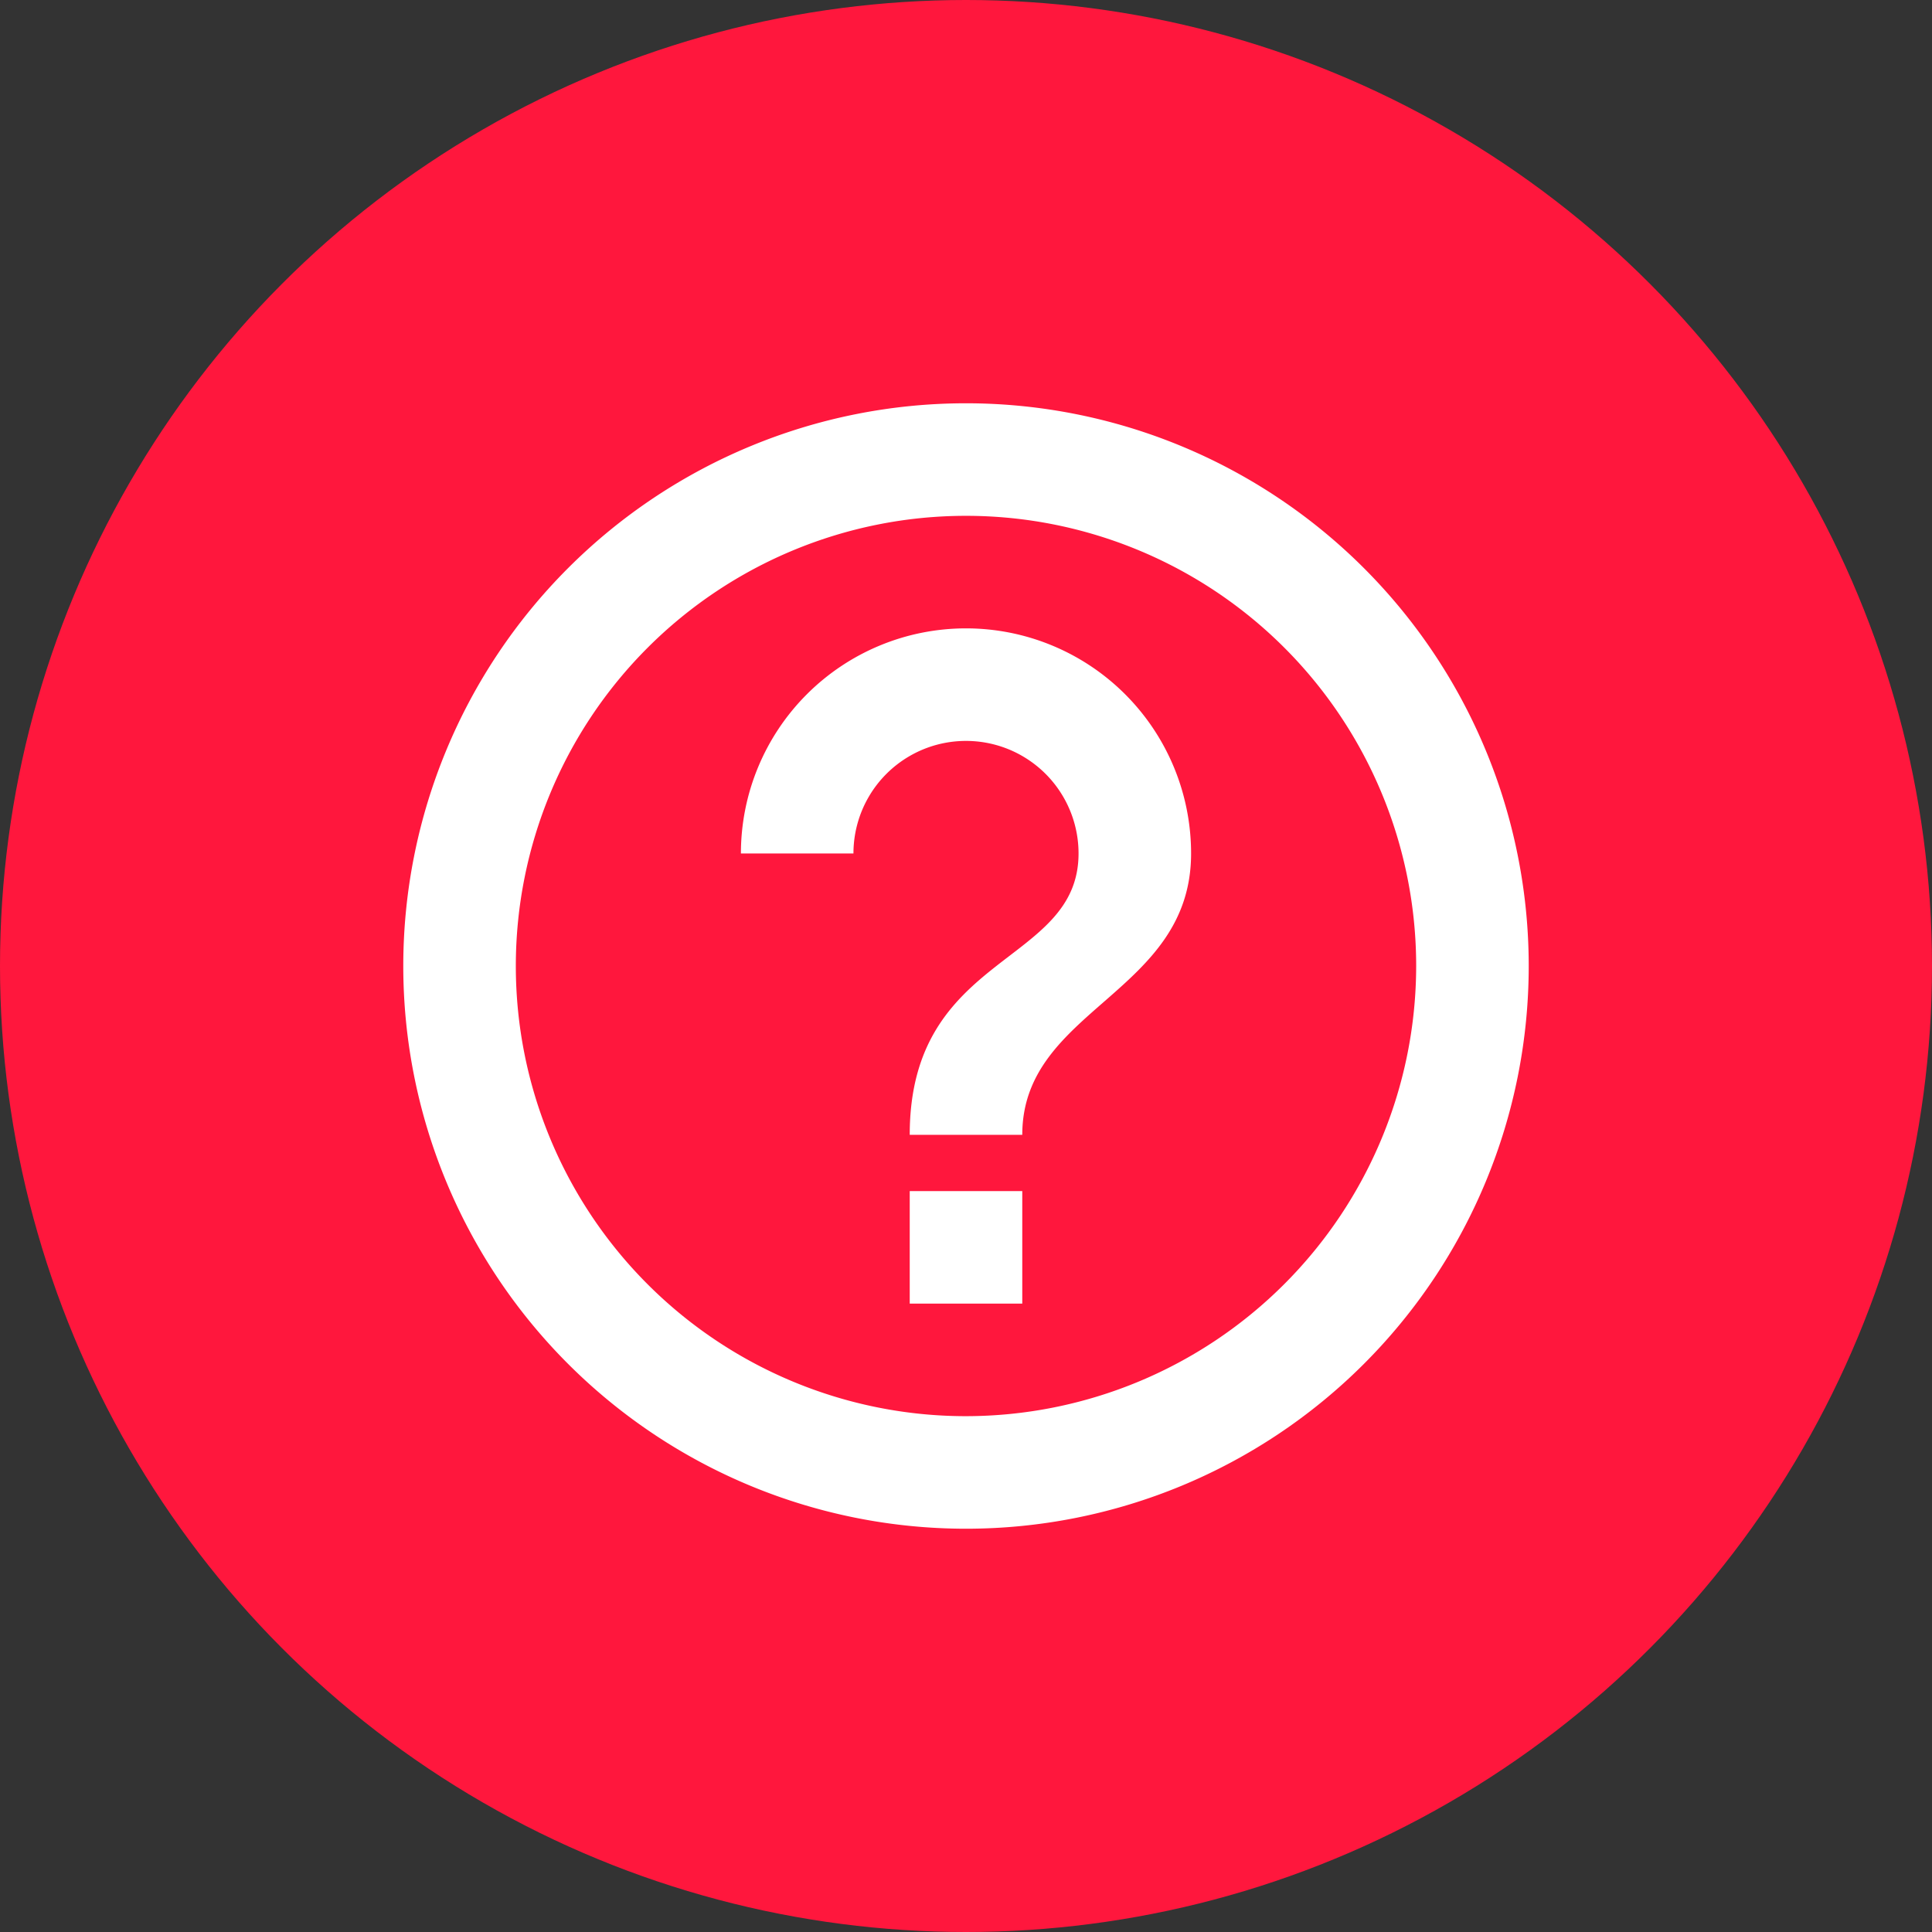
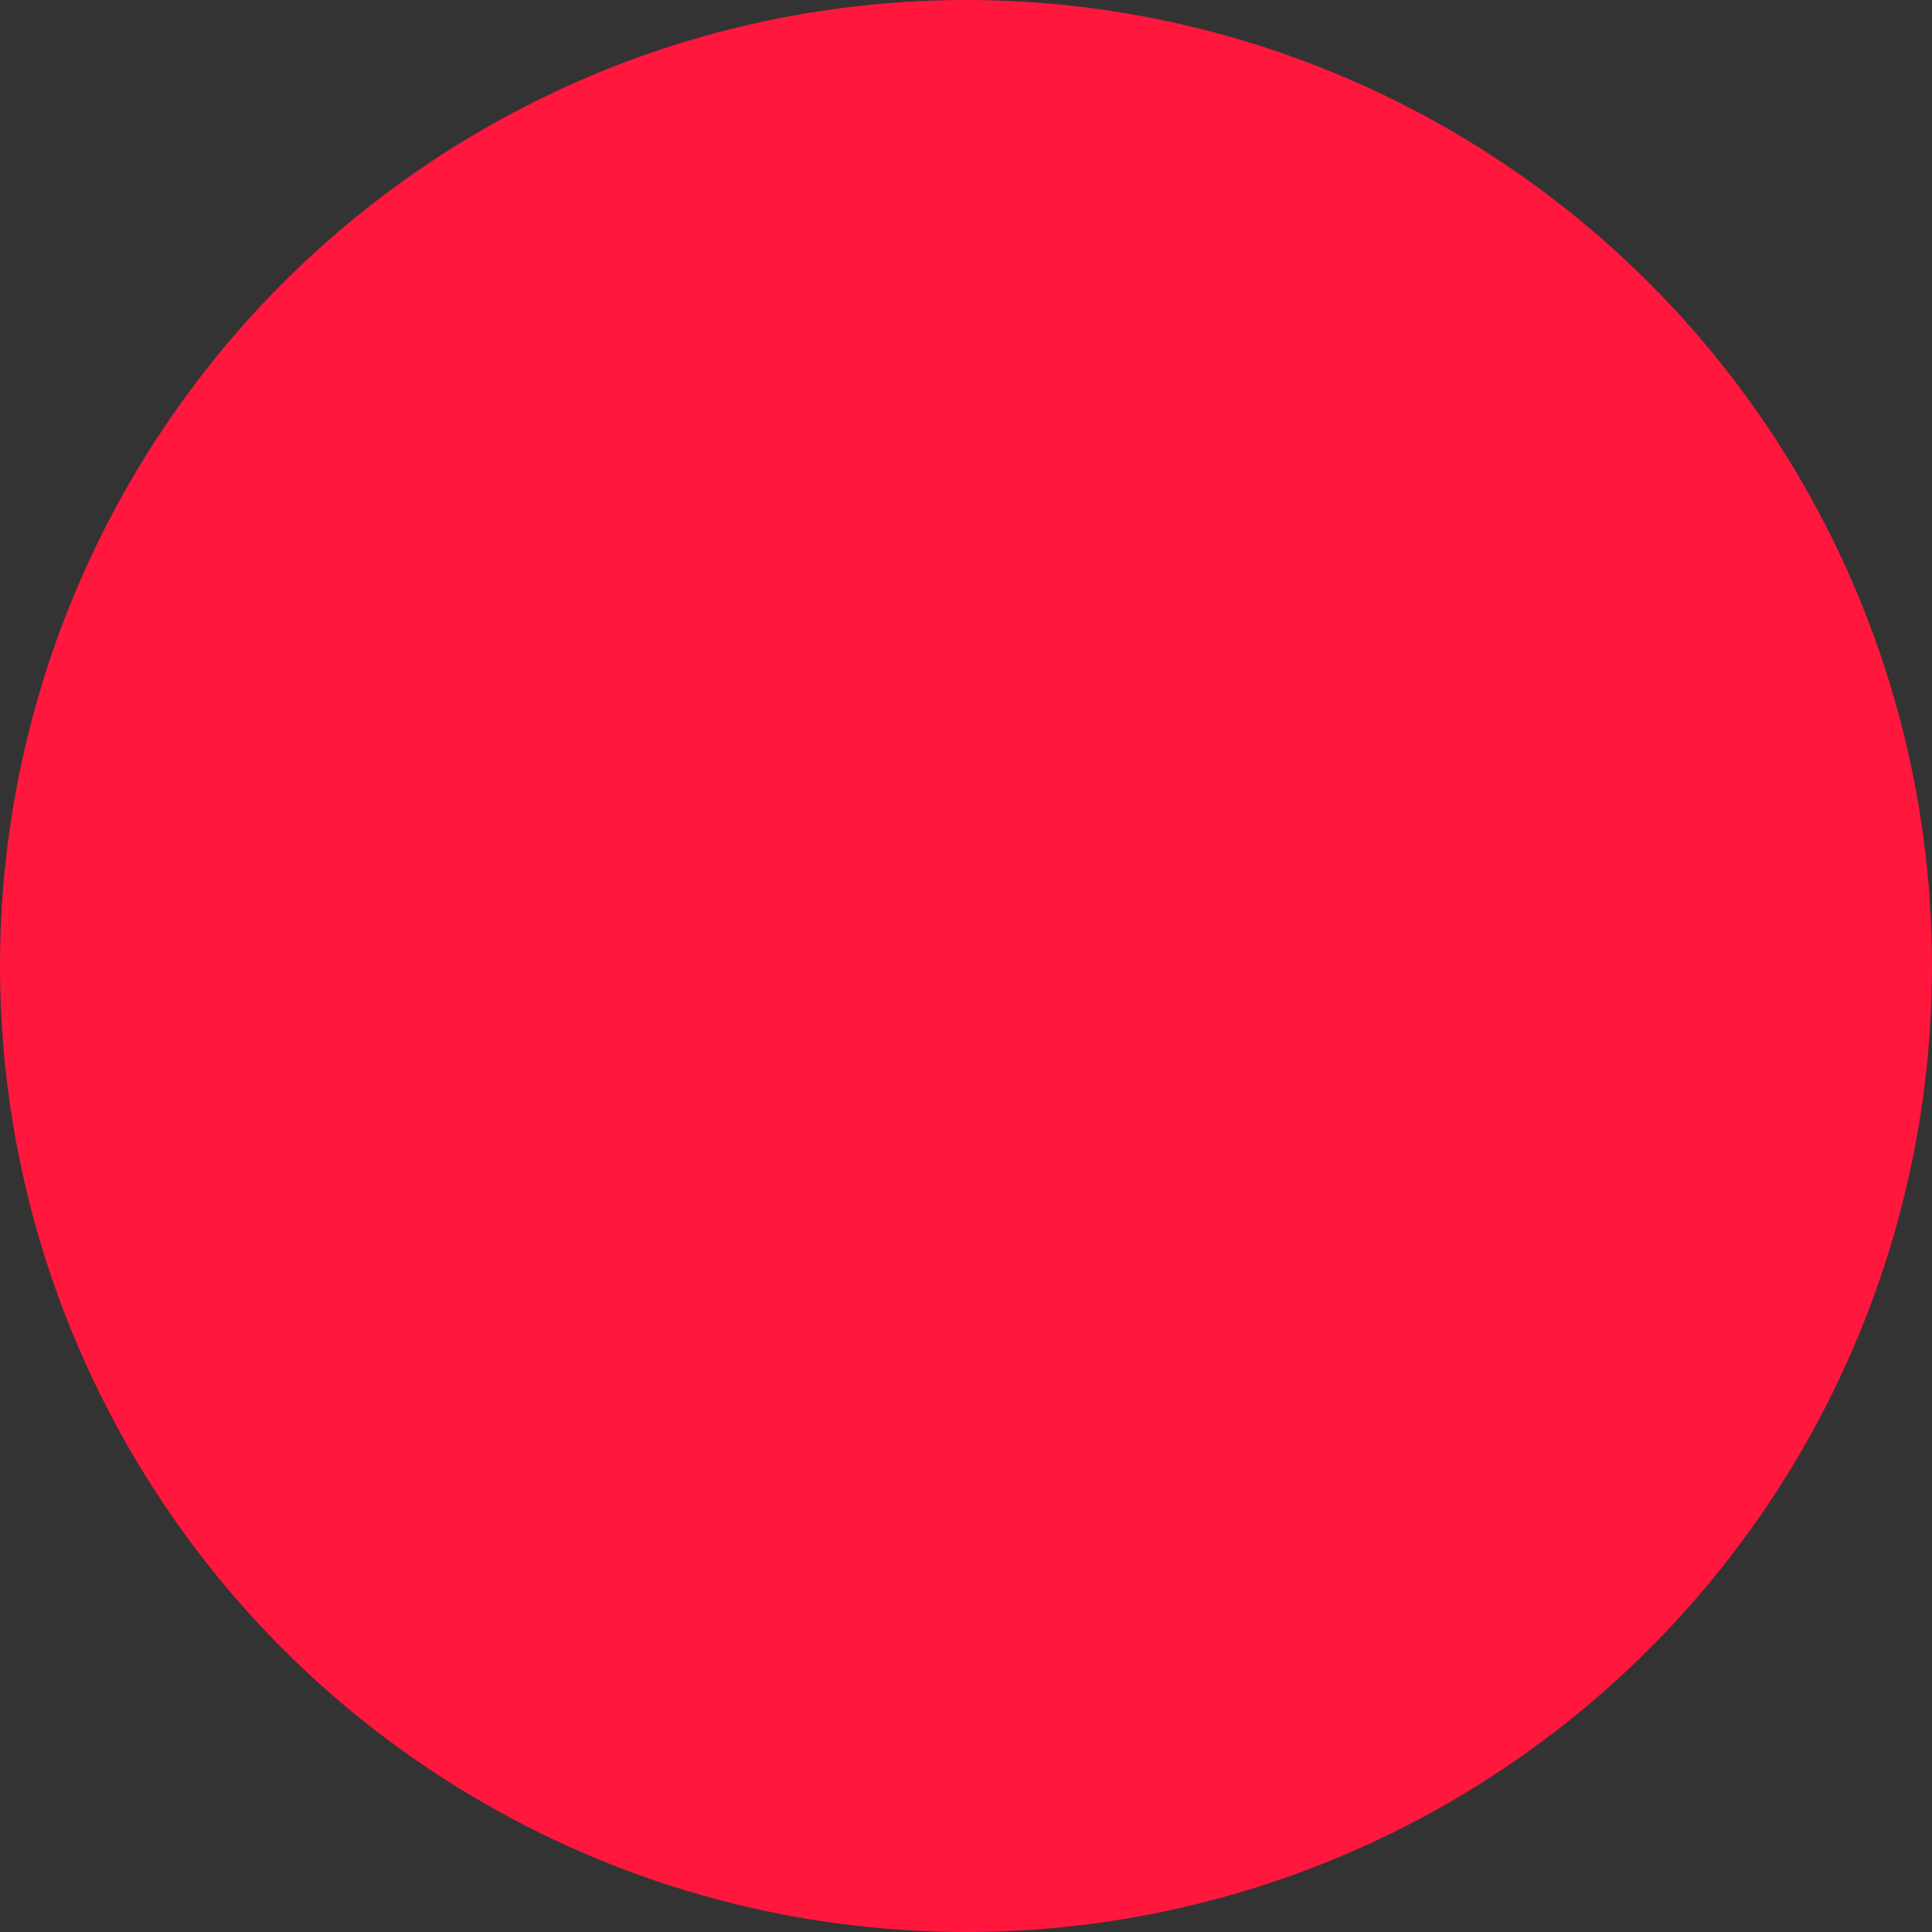
<svg xmlns="http://www.w3.org/2000/svg" viewBox="0 0 41.2 41.2">
  <rect x="0" y="0" width="41.2" height="41.2" fill="#333333" stroke="none" />
  <title>Asset 4</title>
  <g id="Layer_2" data-name="Layer 2">
    <g id="Layer_1-2" data-name="Layer 1">
      <circle cx="20.6" cy="20.6" r="20.6" style="fill:#ff173d" />
-       <path d="M19.4,27.8h2.4V25.4H19.4ZM20.6,8.6a12,12,0,1,0,12,12A12,12,0,0,0,20.6,8.6Zm0,21.6a9.6,9.6,0,1,1,9.6-9.6A9.61,9.61,0,0,1,20.6,30.2Zm0-16.8a4.8,4.8,0,0,0-4.8,4.8h2.4a2.4,2.4,0,0,1,4.8,0c0,2.4-3.6,2.1-3.6,6h2.4c0-2.7,3.6-3,3.6-6A4.8,4.8,0,0,0,20.6,13.4Z" style="fill:#fff" />
    </g>
  </g>
</svg>